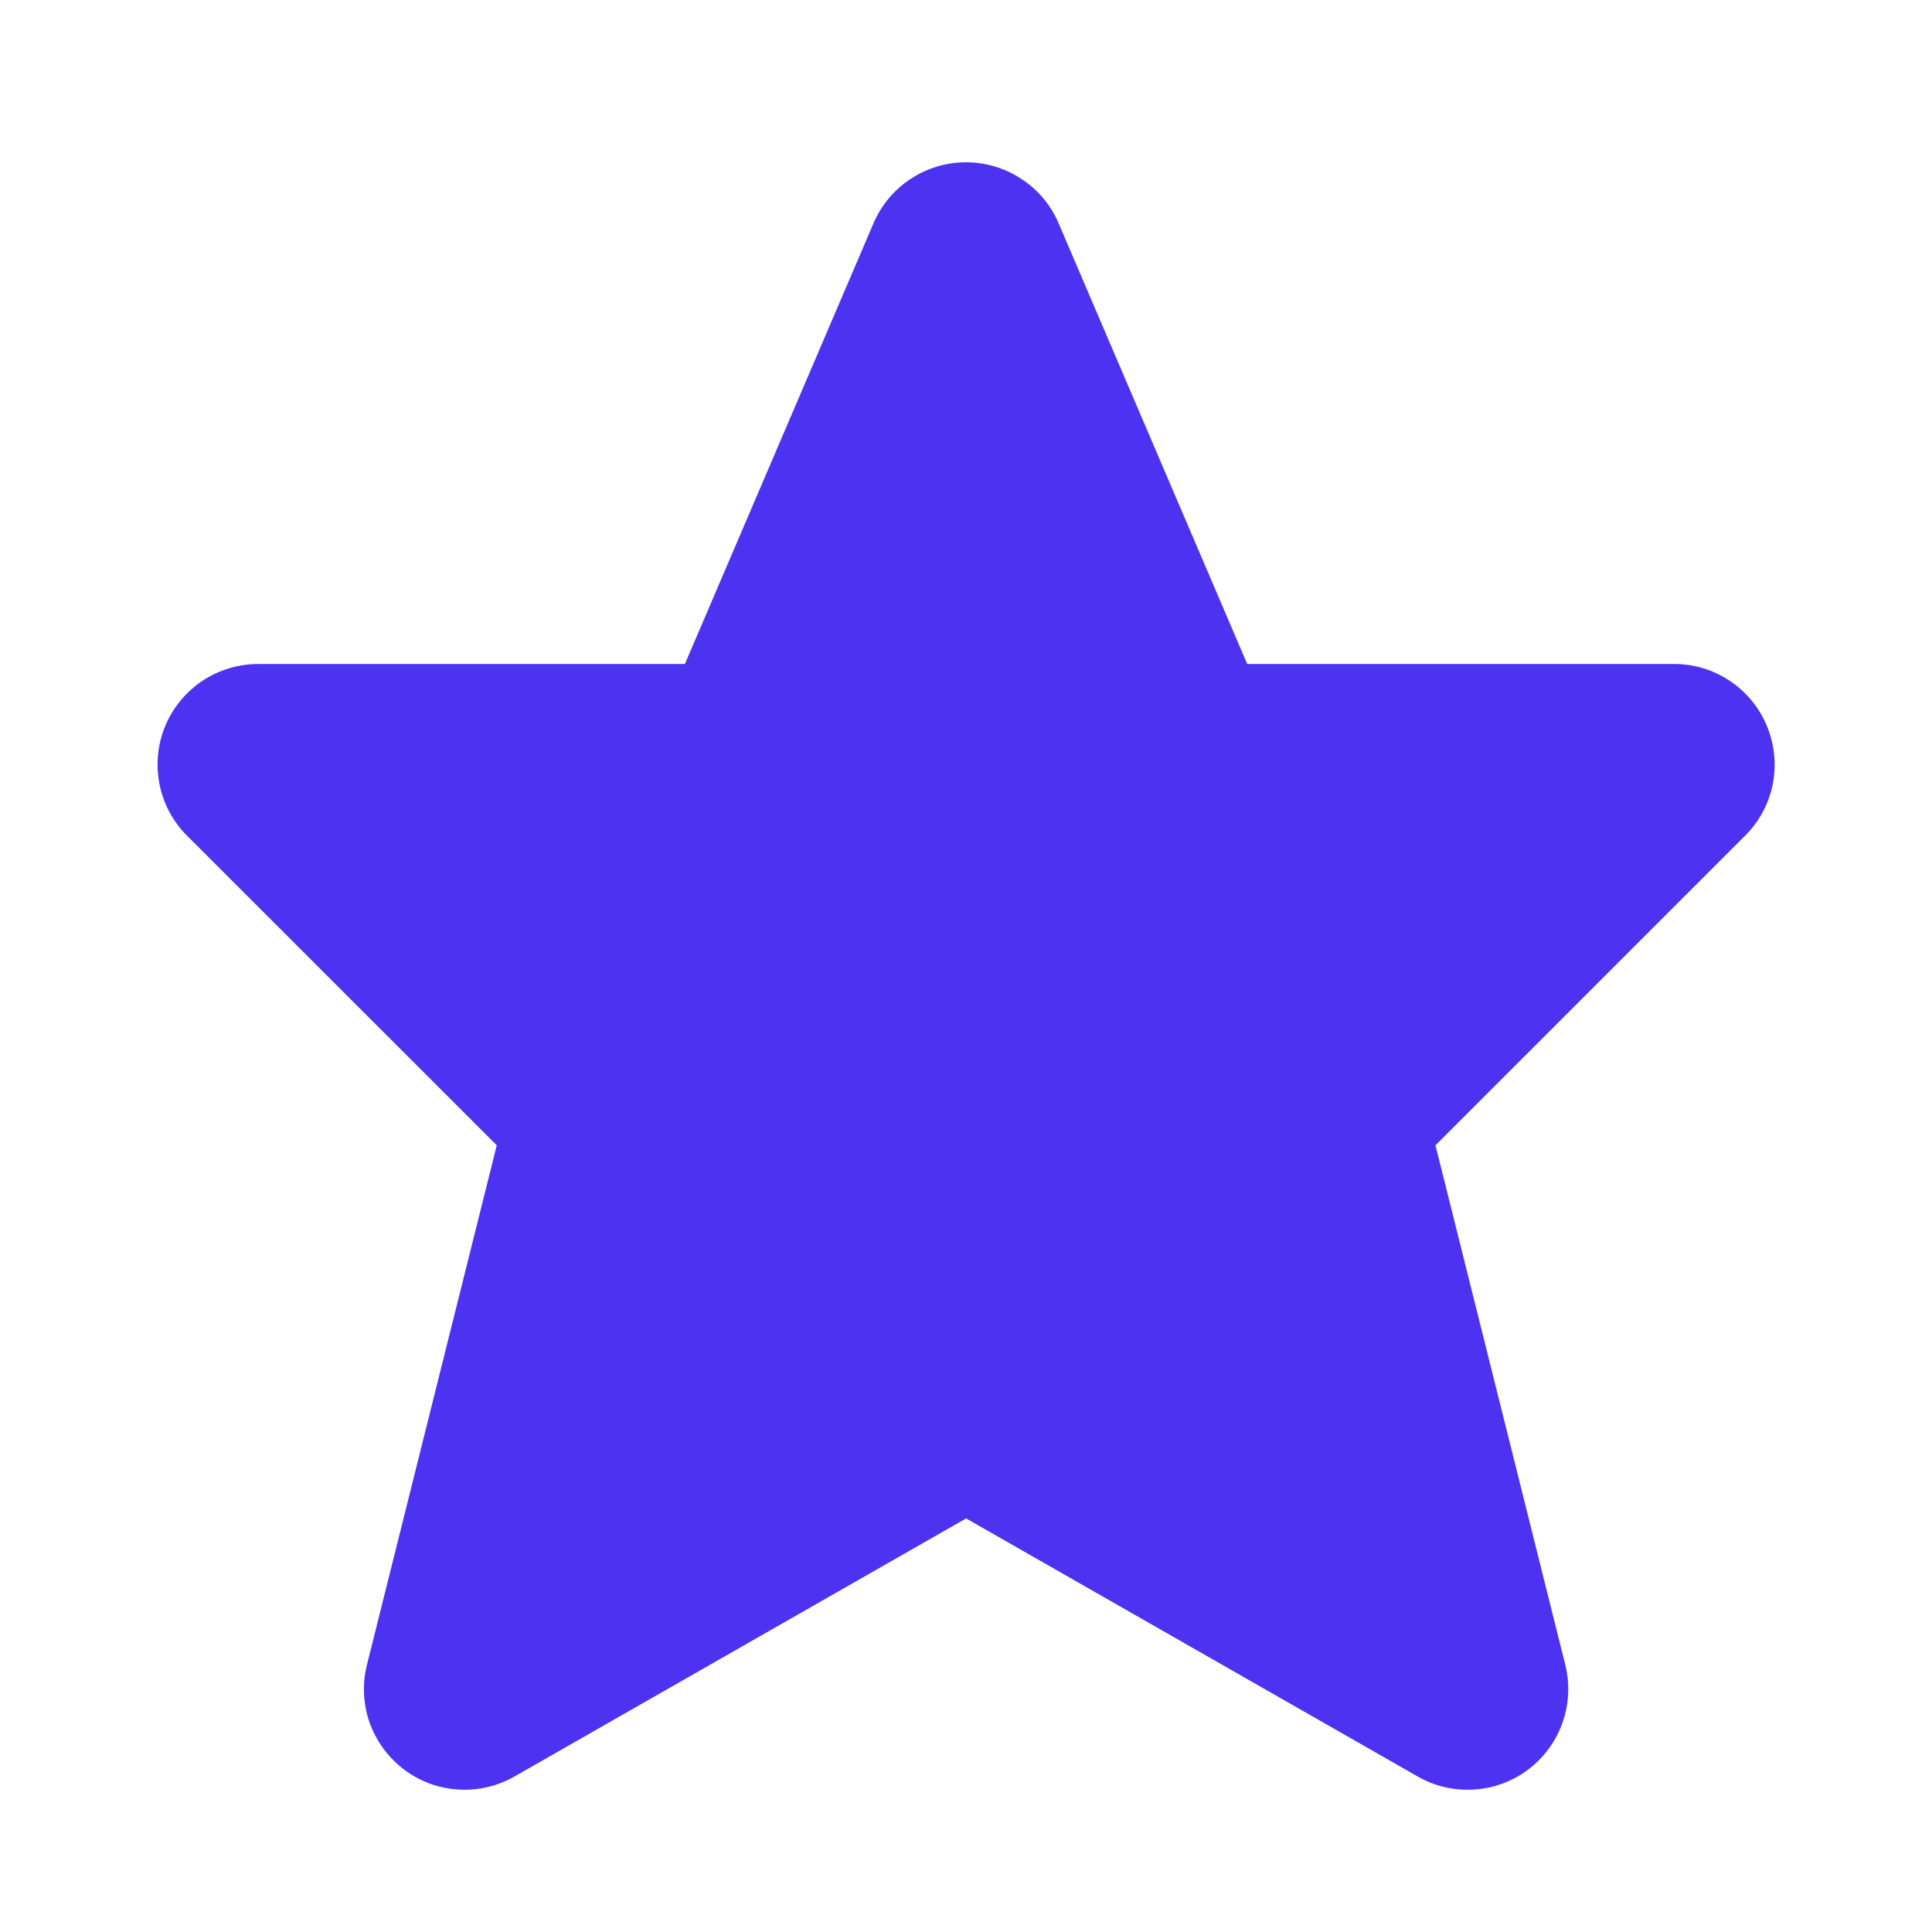
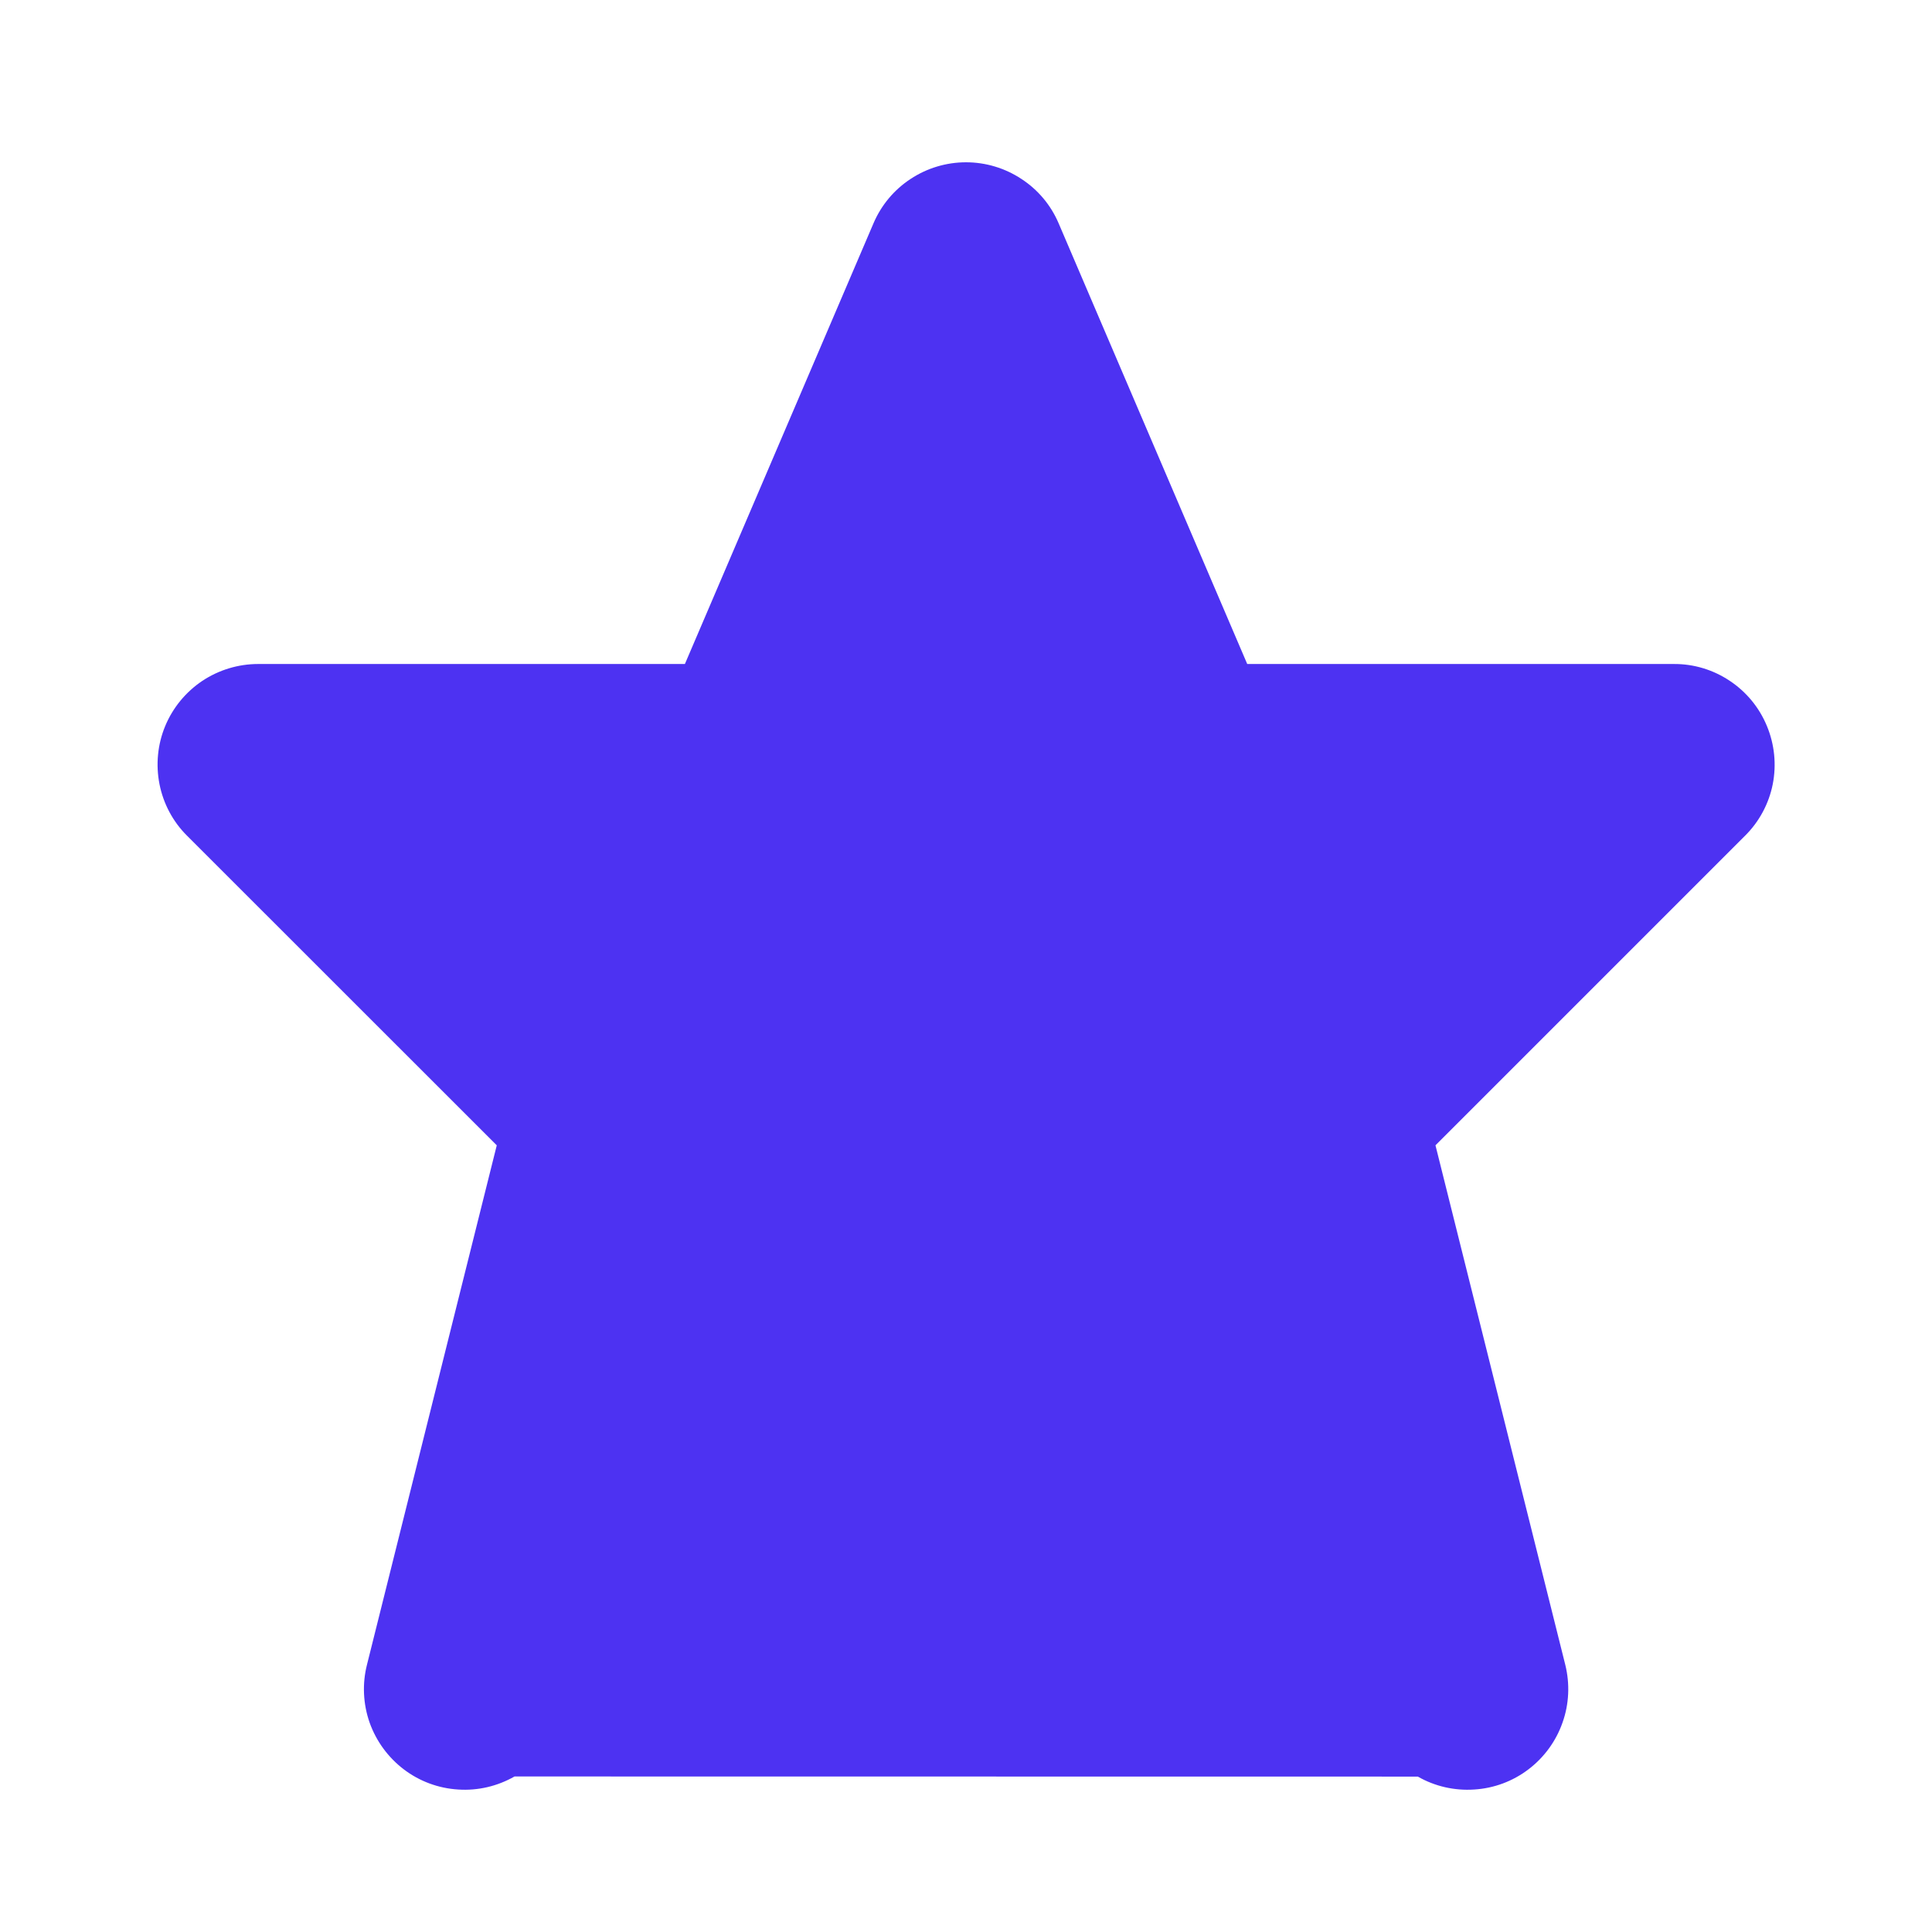
<svg xmlns="http://www.w3.org/2000/svg" width="16" height="16" viewBox="0 0 16 16" fill="none">
-   <path d="M14.633 6.013C14.57 5.86 14.463 5.73 14.326 5.639C14.189 5.547 14.028 5.498 13.863 5.499H10.329L8.767 1.849C8.703 1.699 8.596 1.571 8.459 1.482C8.323 1.392 8.163 1.344 8 1.344C7.837 1.344 7.677 1.392 7.541 1.482C7.405 1.571 7.298 1.699 7.234 1.849L5.672 5.499H2.138C1.973 5.499 1.812 5.548 1.675 5.639C1.538 5.731 1.431 5.861 1.368 6.013C1.305 6.165 1.289 6.333 1.321 6.495C1.353 6.656 1.432 6.805 1.549 6.921L4.114 9.485L3.039 13.787C2.999 13.945 3.007 14.112 3.061 14.266C3.116 14.42 3.214 14.554 3.344 14.653C3.474 14.752 3.631 14.81 3.794 14.82C3.957 14.831 4.119 14.793 4.261 14.712L8.001 12.575L11.742 14.713C11.883 14.794 12.046 14.831 12.209 14.82C12.372 14.81 12.528 14.752 12.658 14.653C12.788 14.554 12.886 14.42 12.94 14.266C12.995 14.112 13.002 13.945 12.963 13.787L11.888 9.485L14.452 6.921C14.569 6.805 14.649 6.656 14.681 6.495C14.713 6.333 14.696 6.165 14.633 6.013Z" fill="#4D32F2" />
+   <path d="M14.633 6.013C14.57 5.86 14.463 5.73 14.326 5.639C14.189 5.547 14.028 5.498 13.863 5.499H10.329L8.767 1.849C8.703 1.699 8.596 1.571 8.459 1.482C8.323 1.392 8.163 1.344 8 1.344C7.837 1.344 7.677 1.392 7.541 1.482C7.405 1.571 7.298 1.699 7.234 1.849L5.672 5.499H2.138C1.973 5.499 1.812 5.548 1.675 5.639C1.538 5.731 1.431 5.861 1.368 6.013C1.305 6.165 1.289 6.333 1.321 6.495C1.353 6.656 1.432 6.805 1.549 6.921L4.114 9.485L3.039 13.787C2.999 13.945 3.007 14.112 3.061 14.266C3.116 14.42 3.214 14.554 3.344 14.653C3.474 14.752 3.631 14.81 3.794 14.82C3.957 14.831 4.119 14.793 4.261 14.712L11.742 14.713C11.883 14.794 12.046 14.831 12.209 14.82C12.372 14.81 12.528 14.752 12.658 14.653C12.788 14.554 12.886 14.42 12.94 14.266C12.995 14.112 13.002 13.945 12.963 13.787L11.888 9.485L14.452 6.921C14.569 6.805 14.649 6.656 14.681 6.495C14.713 6.333 14.696 6.165 14.633 6.013Z" fill="#4D32F2" />
</svg>